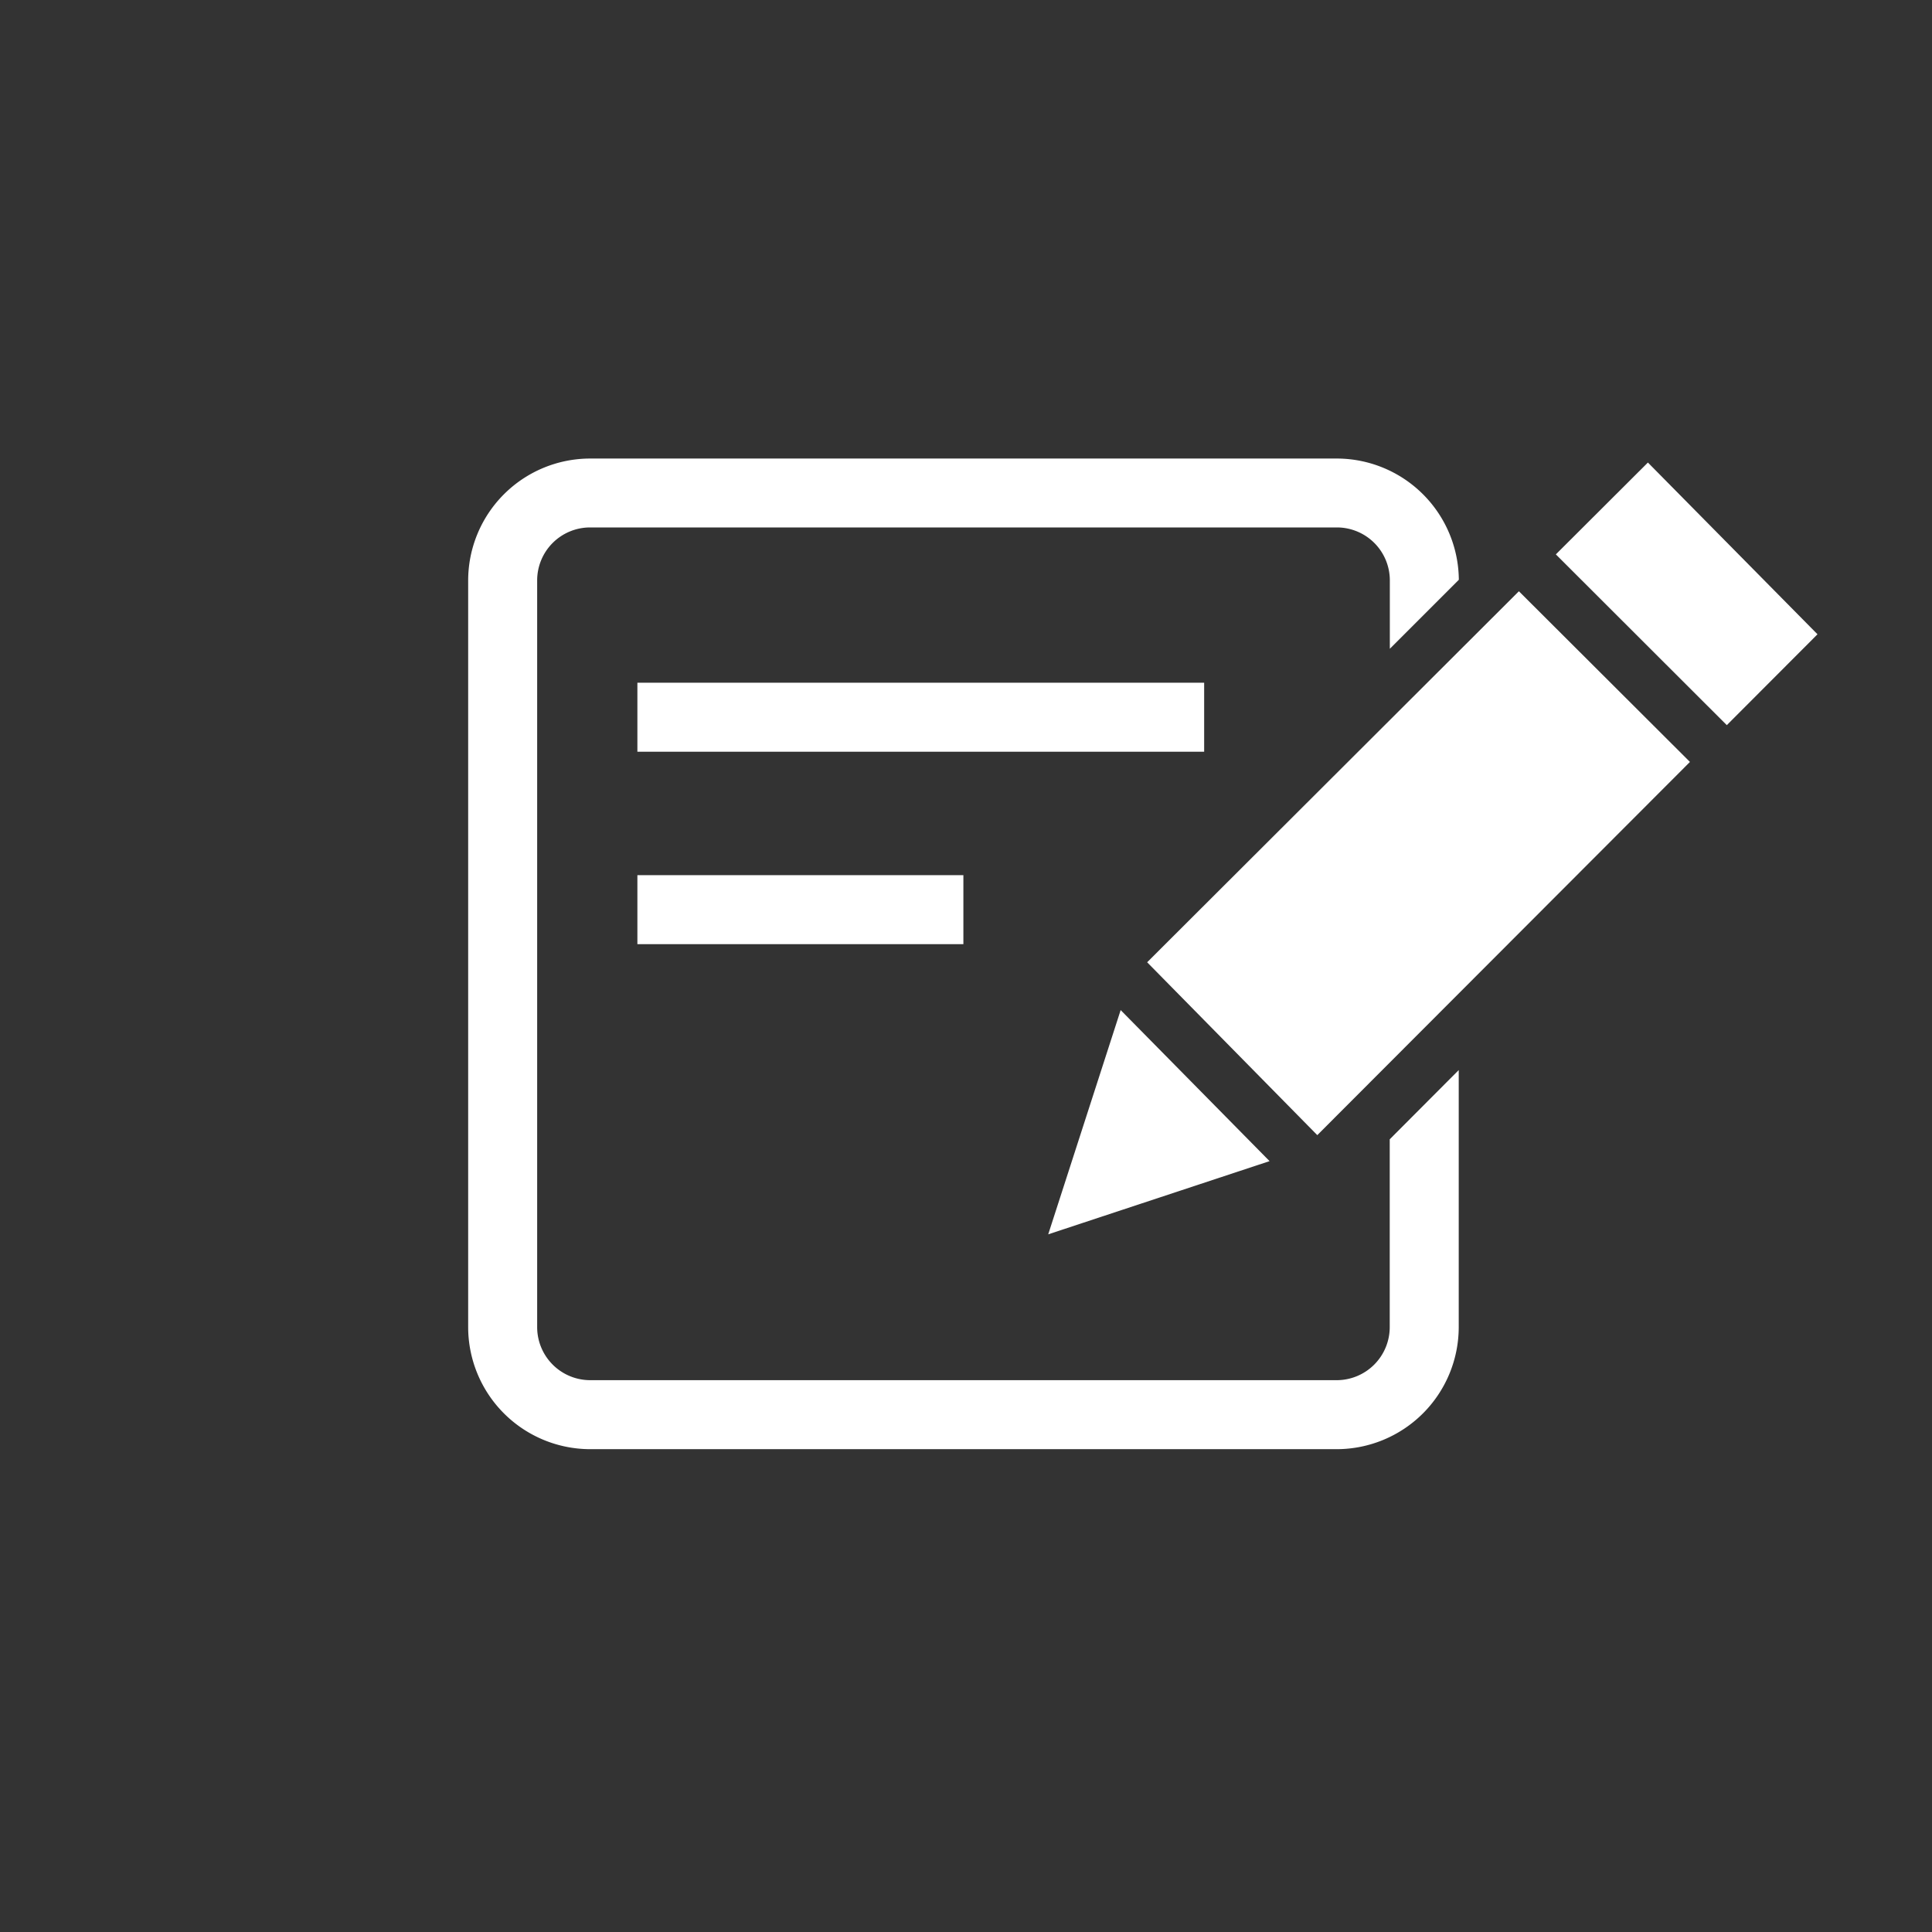
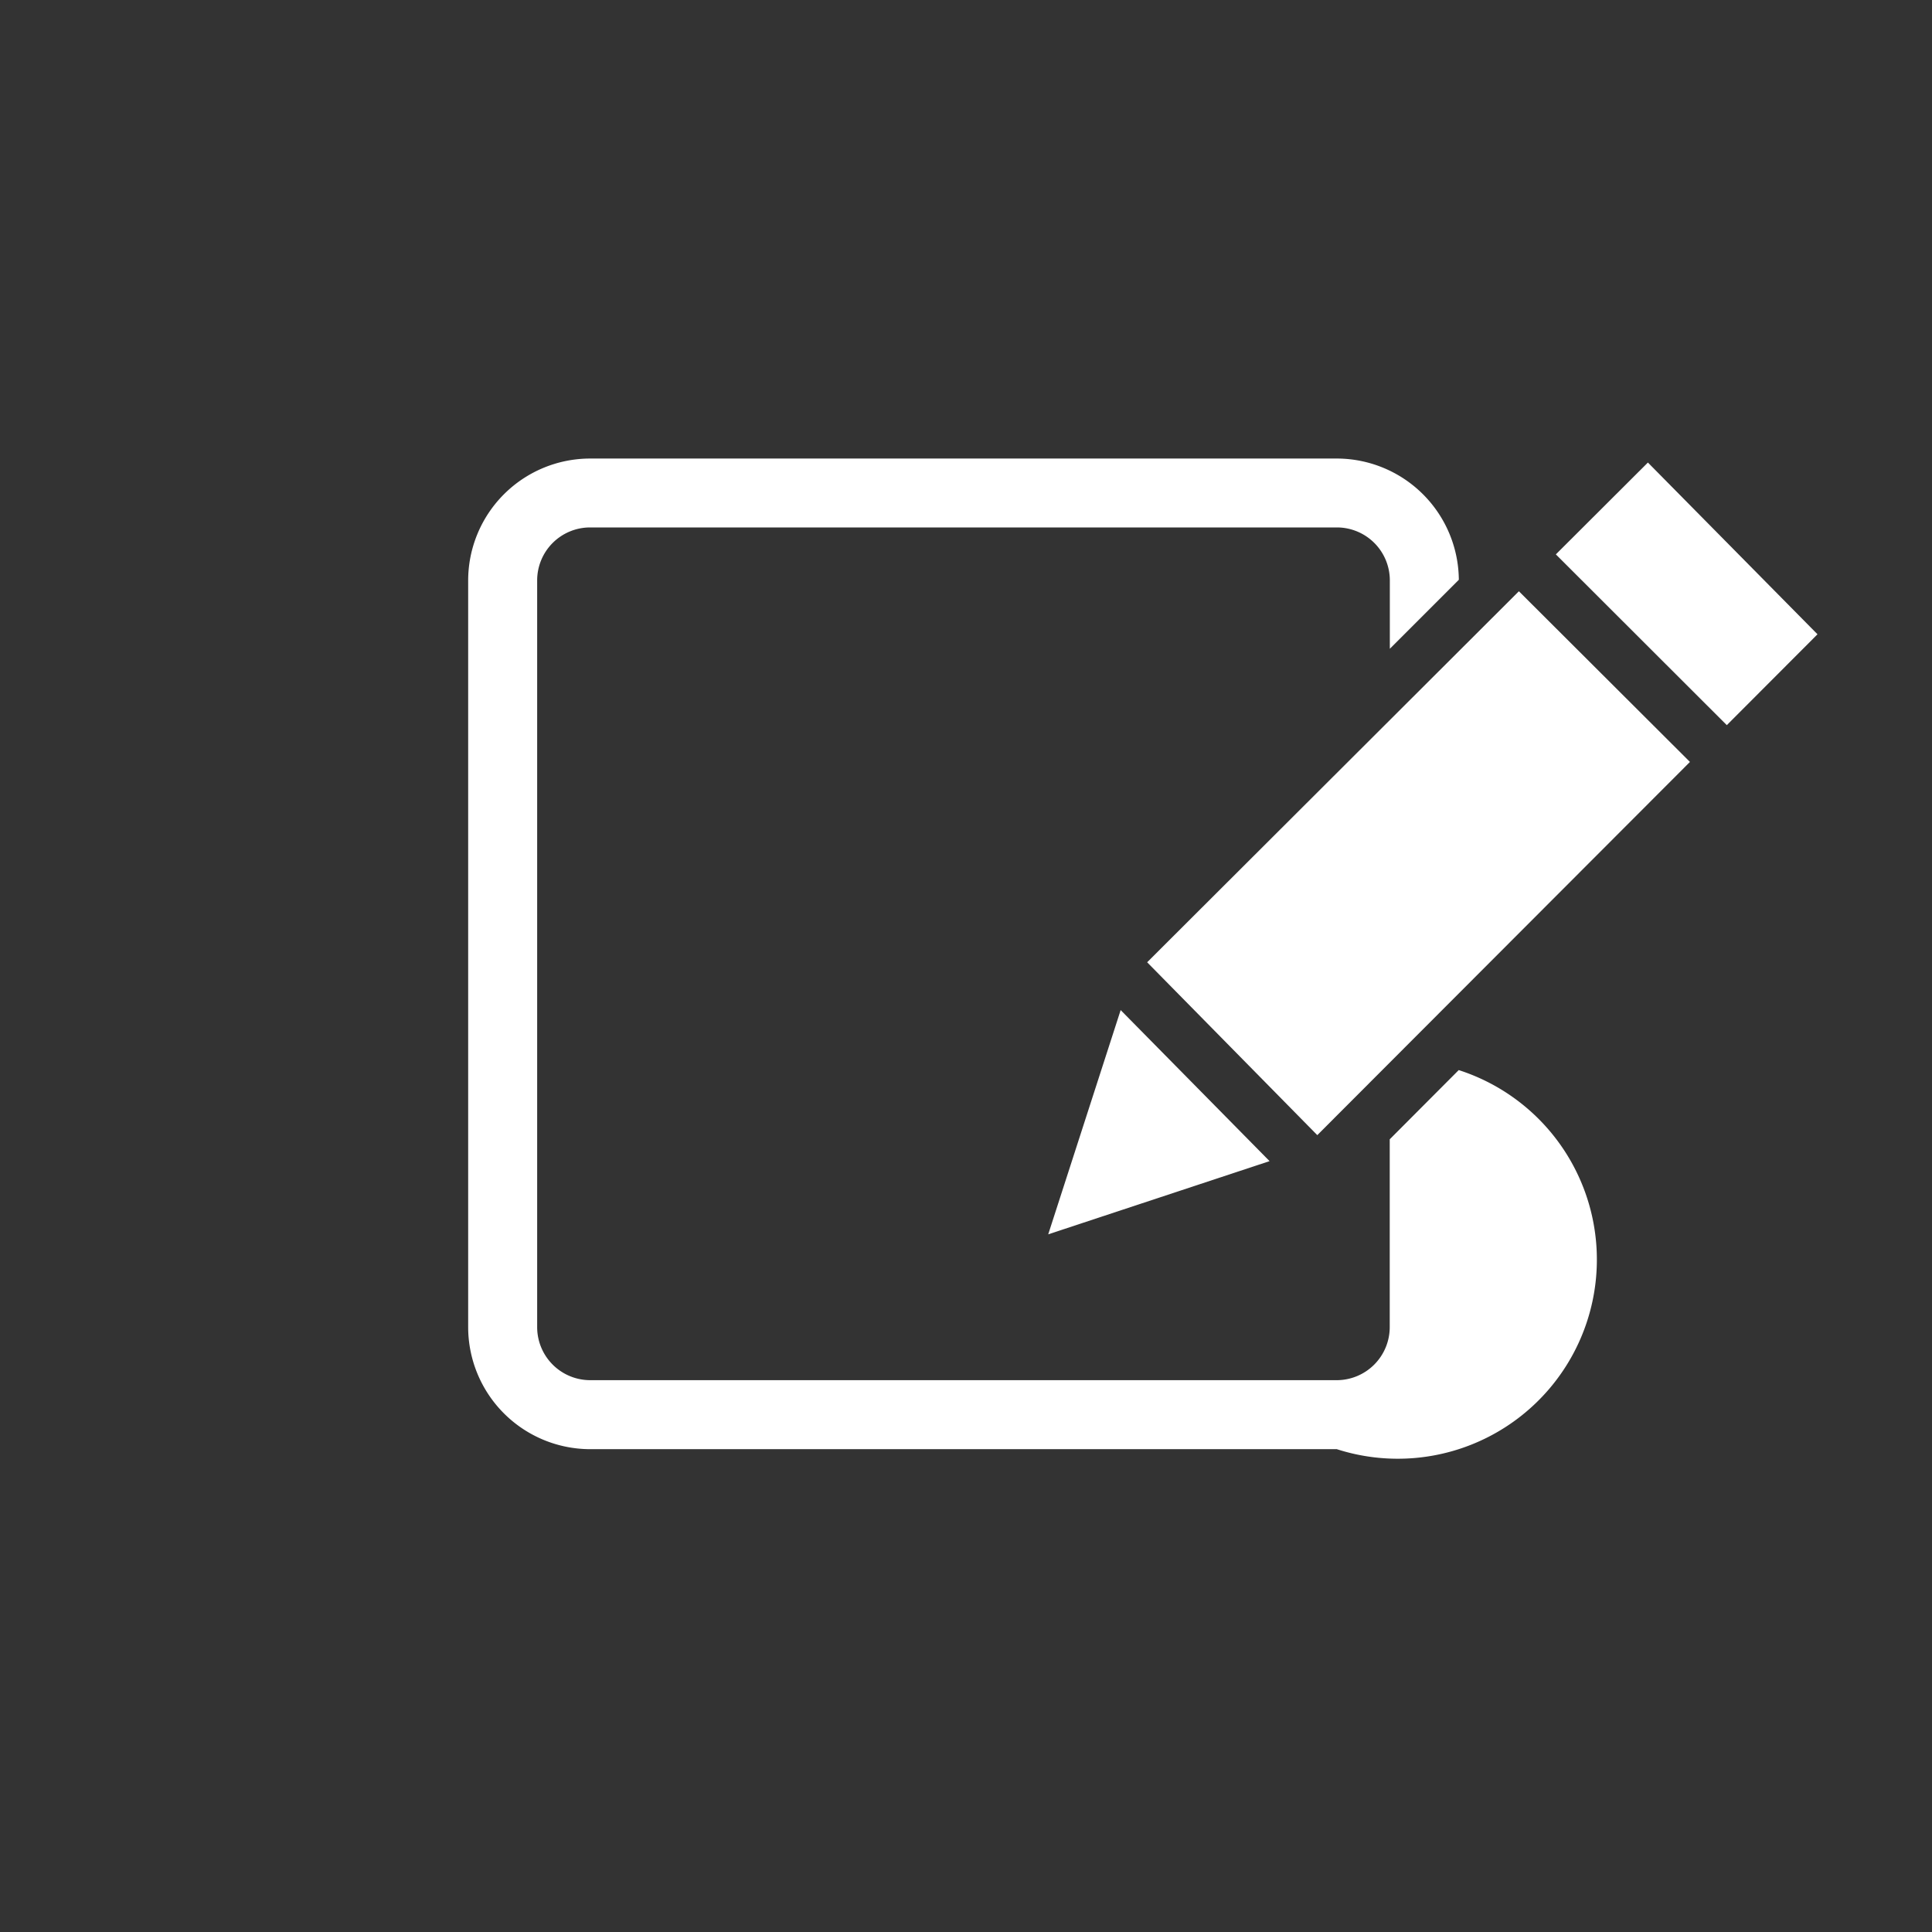
<svg xmlns="http://www.w3.org/2000/svg" width="56" height="56" viewBox="0 0 56 56">
  <rect x="0" y="0" width="56" height="56" fill="#333333" stroke="none" />
  <g transform="translate(3262 21271)">
    <g transform="translate(-111)">
-       <path d="M25.178,31.4H3.534A3.541,3.541,0,0,1,0,27.861V6.217A3.538,3.538,0,0,1,3.534,2.686H25.178A3.542,3.542,0,0,1,28.715,6.2l-2,2V6.217a1.535,1.535,0,0,0-1.534-1.534H3.534A1.535,1.535,0,0,0,2,6.217V27.861A1.538,1.538,0,0,0,3.534,29.4H25.178a1.538,1.538,0,0,0,1.534-1.539V22.418l2-2.006v7.449A3.541,3.541,0,0,1,25.178,31.4Z" transform="translate(-3137.43 -21260.395)" fill="#fff" />
-       <path d="M-17735.449-15263.877h16.428" transform="translate(14602.924 -5986.334)" fill="none" stroke="#fff" stroke-width="2" />
-       <path d="M-17735.449-15263.877h9.449" transform="translate(14602.924 -5980.756)" fill="none" stroke="#fff" stroke-width="2" />
+       <path d="M25.178,31.4H3.534A3.541,3.541,0,0,1,0,27.861V6.217A3.538,3.538,0,0,1,3.534,2.686H25.178A3.542,3.542,0,0,1,28.715,6.2l-2,2V6.217a1.535,1.535,0,0,0-1.534-1.534H3.534A1.535,1.535,0,0,0,2,6.217V27.861A1.538,1.538,0,0,0,3.534,29.4H25.178a1.538,1.538,0,0,0,1.534-1.539V22.418l2-2.006A3.541,3.541,0,0,1,25.178,31.4Z" transform="translate(-3137.43 -21260.395)" fill="#fff" />
      <path d="M2.957,22.393v0l2.1-6.5,4.316,4.378L2.959,22.392Zm7.8-2.875h0L5.825,14.507,16.6,3.753,21.558,8.7l-10.8,10.816ZM22.625,7.632h0L17.671,2.684,20.339.022,25.255,5l-2.63,2.635Z" transform="translate(-3123.574 -21257.615)" fill="#fff" />
    </g>
-     <rect width="56" height="56" transform="translate(-3262 -21271)" fill="none" />
  </g>
</svg>